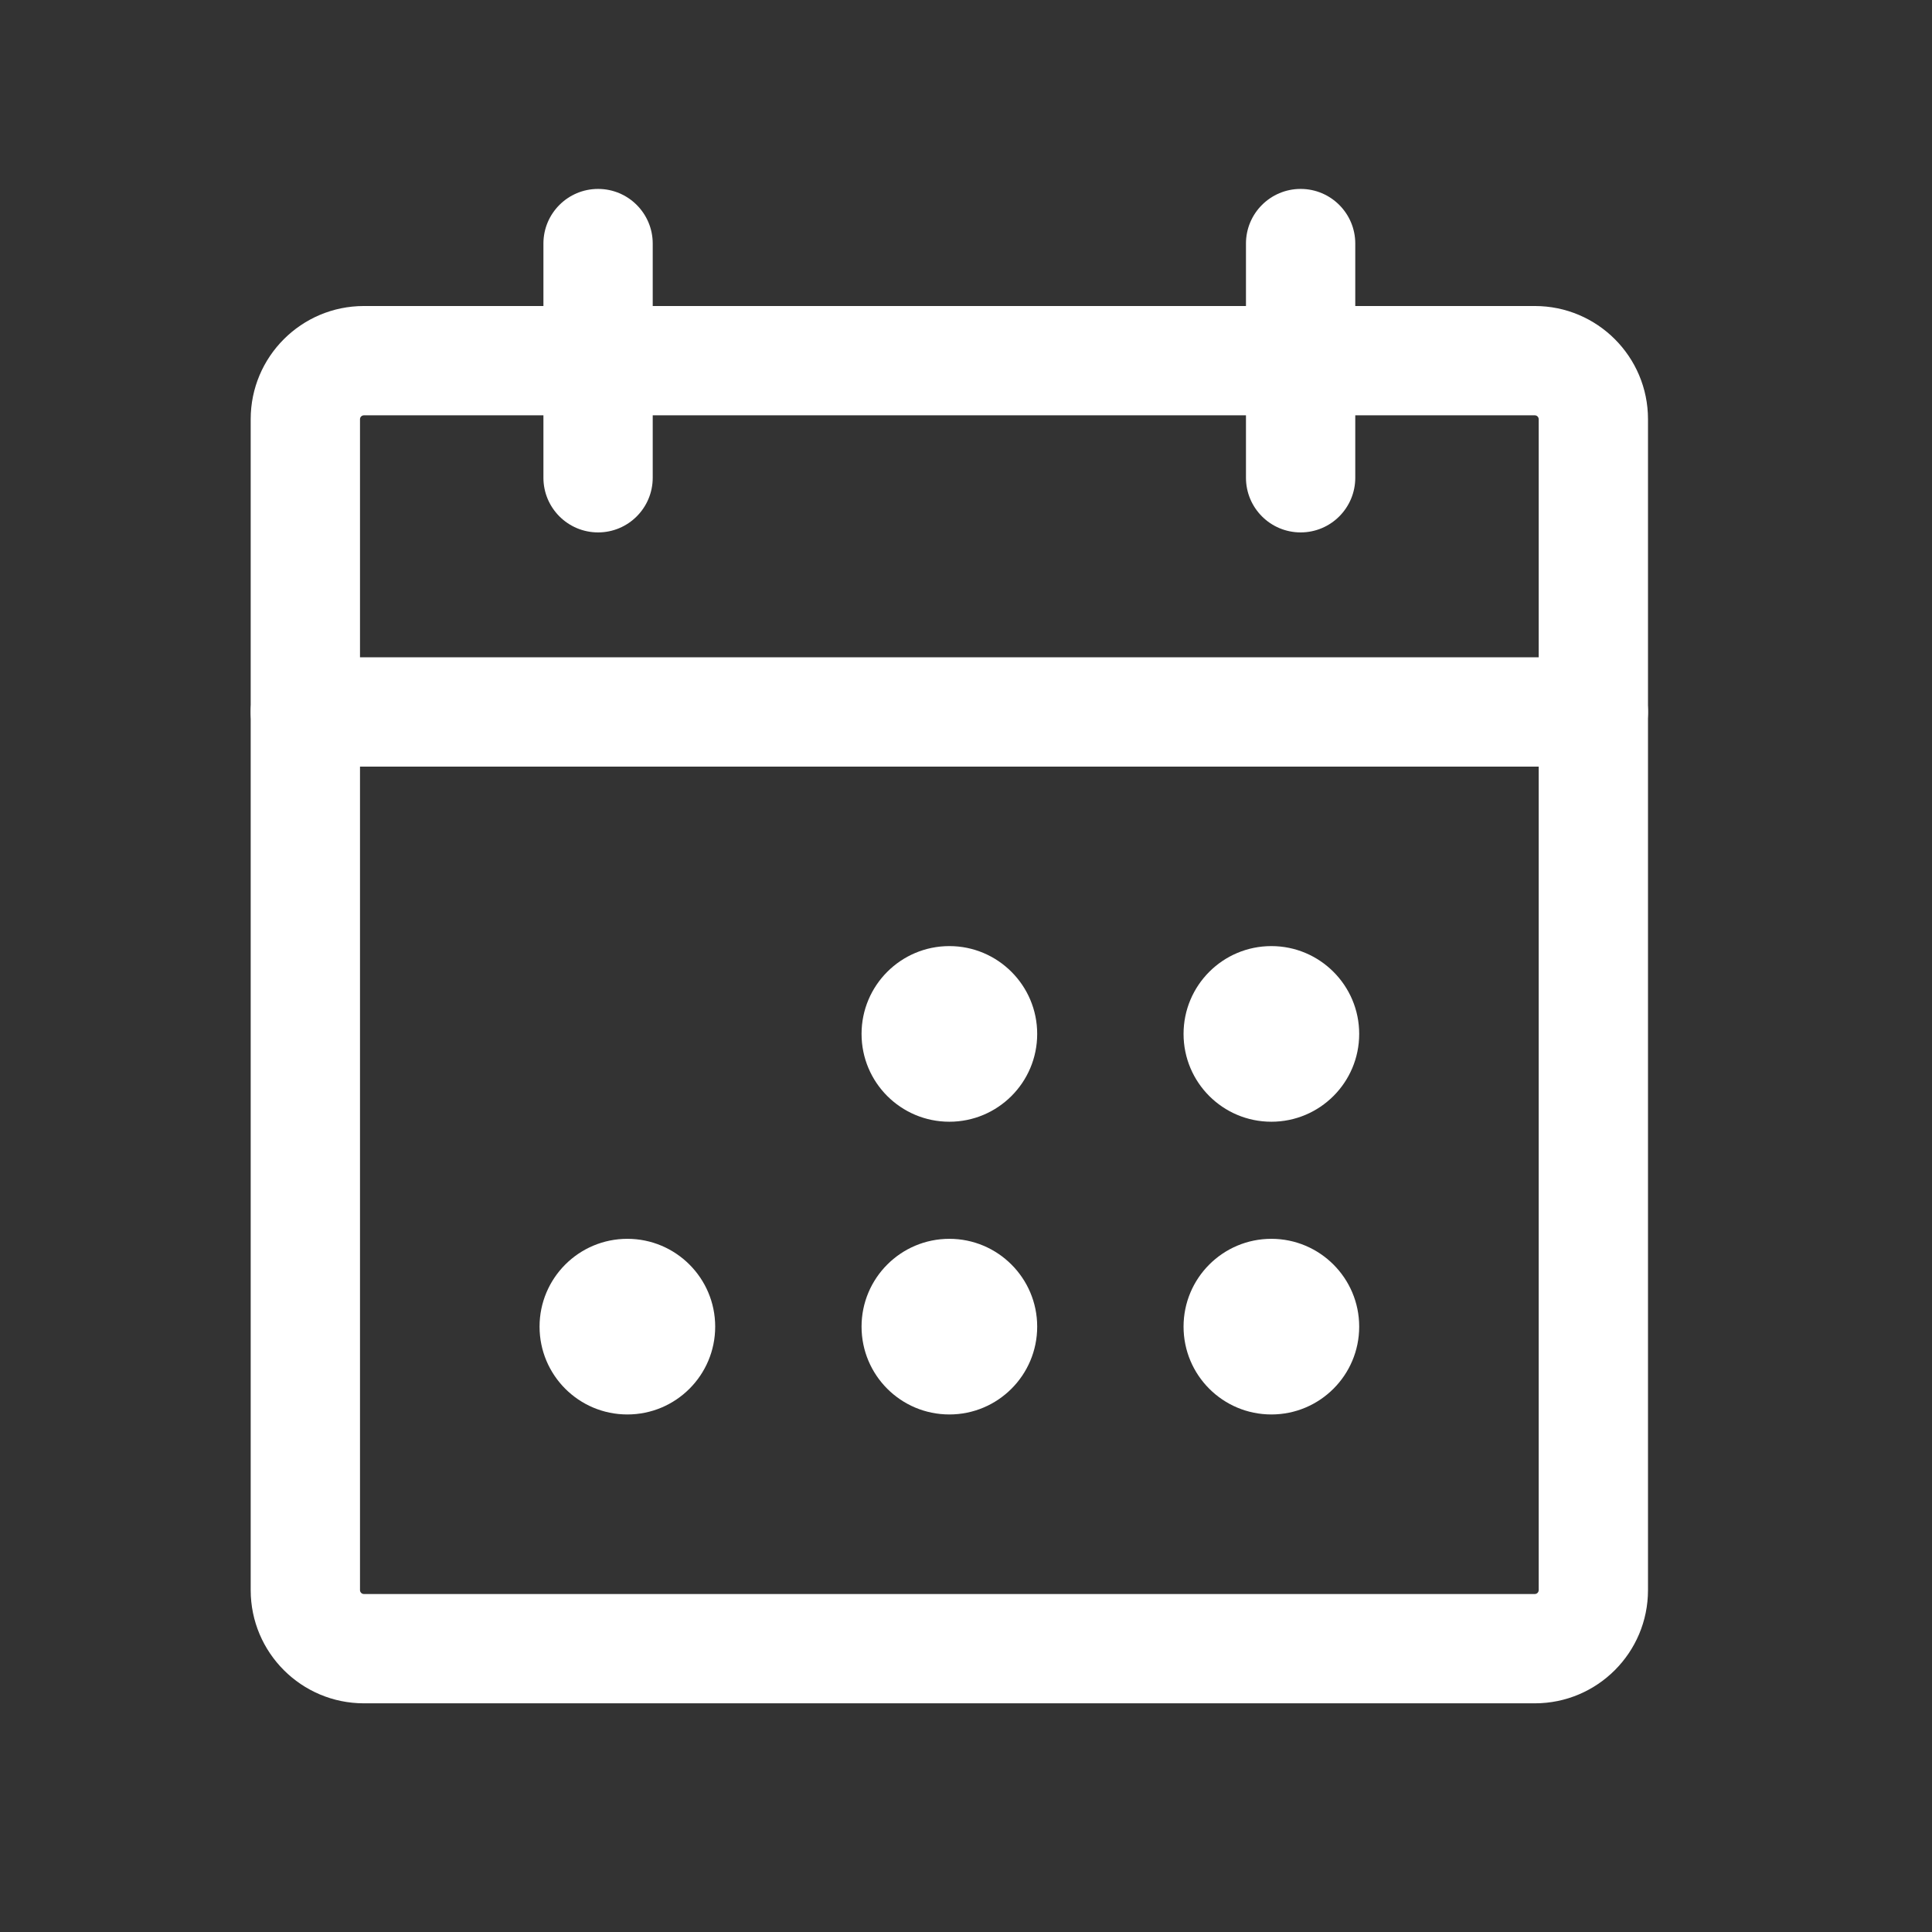
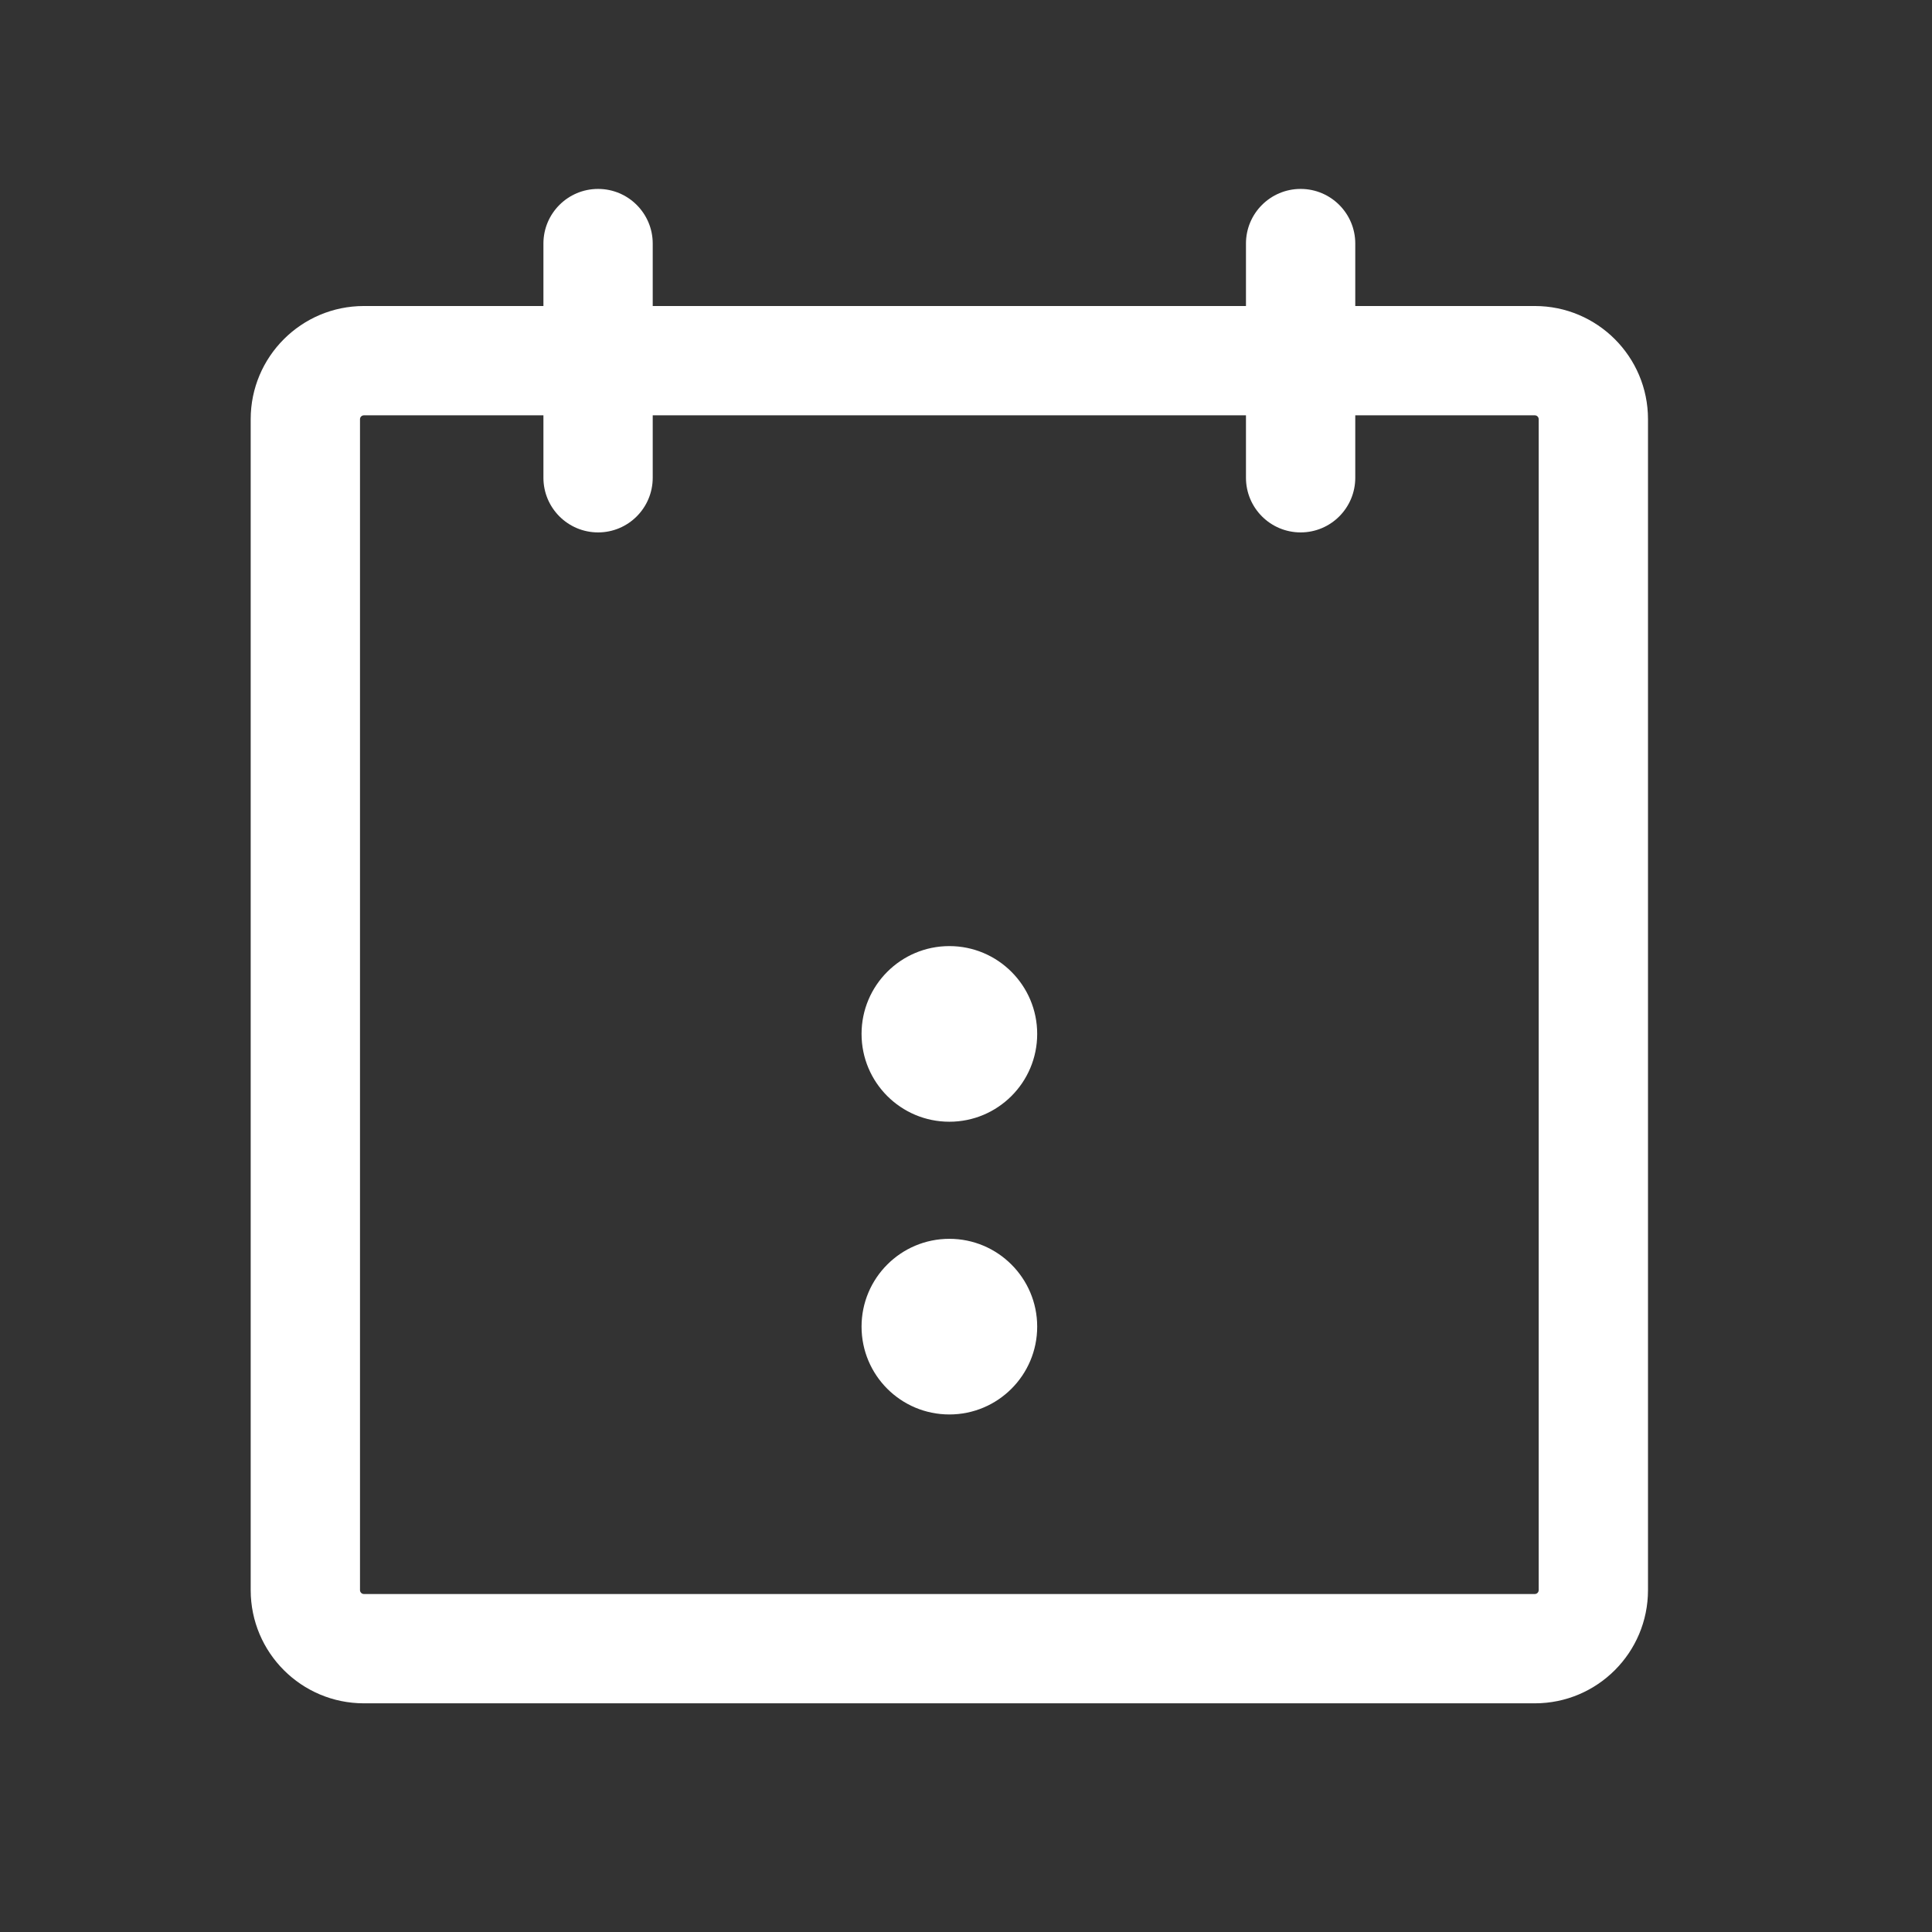
<svg xmlns="http://www.w3.org/2000/svg" width="33" height="33" viewBox="0 0 33 33" fill="none">
  <rect x="0" y="0" width="33" height="33" fill="#333333" stroke="none" />
  <path fill-rule="evenodd" clip-rule="evenodd" d="M6.216 7.094C6.179 7.094 6.149 7.124 6.149 7.16V27.16C6.149 27.197 6.179 27.227 6.216 27.227H26.216C26.252 27.227 26.282 27.197 26.282 27.16V7.16C26.282 7.124 26.252 7.094 26.216 7.094H6.216ZM4.282 7.16C4.282 6.093 5.148 5.227 6.216 5.227H26.216C27.283 5.227 28.149 6.093 28.149 7.16V27.16C28.149 28.228 27.283 29.094 26.216 29.094H6.216C5.148 29.094 4.282 28.228 4.282 27.16V7.16Z" fill="white" />
  <path fill-rule="evenodd" clip-rule="evenodd" d="M22.216 3.227C22.731 3.227 23.149 3.645 23.149 4.16V8.16C23.149 8.676 22.731 9.094 22.216 9.094C21.7 9.094 21.282 8.676 21.282 8.16V4.16C21.282 3.645 21.7 3.227 22.216 3.227Z" fill="white" />
  <path fill-rule="evenodd" clip-rule="evenodd" d="M10.216 3.227C10.731 3.227 11.149 3.645 11.149 4.16V8.16C11.149 8.676 10.731 9.094 10.216 9.094C9.7 9.094 9.282 8.676 9.282 8.16V4.16C9.282 3.645 9.7 3.227 10.216 3.227Z" fill="white" />
-   <path fill-rule="evenodd" clip-rule="evenodd" d="M4.282 12.16C4.282 11.645 4.7 11.227 5.216 11.227H27.216C27.731 11.227 28.149 11.645 28.149 12.16C28.149 12.676 27.731 13.094 27.216 13.094H5.216C4.7 13.094 4.282 12.676 4.282 12.16Z" fill="white" />
  <path d="M16.216 19.16C17.044 19.16 17.716 18.489 17.716 17.66C17.716 16.832 17.044 16.16 16.216 16.16C15.387 16.16 14.716 16.832 14.716 17.66C14.716 18.489 15.387 19.16 16.216 19.16Z" fill="white" />
-   <path d="M21.716 19.16C22.544 19.16 23.216 18.489 23.216 17.66C23.216 16.832 22.544 16.16 21.716 16.16C20.887 16.16 20.216 16.832 20.216 17.66C20.216 18.489 20.887 19.16 21.716 19.16Z" fill="white" />
-   <path d="M10.716 24.16C11.544 24.16 12.216 23.489 12.216 22.66C12.216 21.832 11.544 21.16 10.716 21.16C9.887 21.16 9.216 21.832 9.216 22.66C9.216 23.489 9.887 24.16 10.716 24.16Z" fill="white" />
  <path d="M16.216 24.16C17.044 24.16 17.716 23.489 17.716 22.66C17.716 21.832 17.044 21.16 16.216 21.16C15.387 21.16 14.716 21.832 14.716 22.66C14.716 23.489 15.387 24.16 16.216 24.16Z" fill="white" />
-   <path d="M21.716 24.16C22.544 24.16 23.216 23.489 23.216 22.66C23.216 21.832 22.544 21.16 21.716 21.16C20.887 21.16 20.216 21.832 20.216 22.66C20.216 23.489 20.887 24.16 21.716 24.16Z" fill="white" />
</svg>